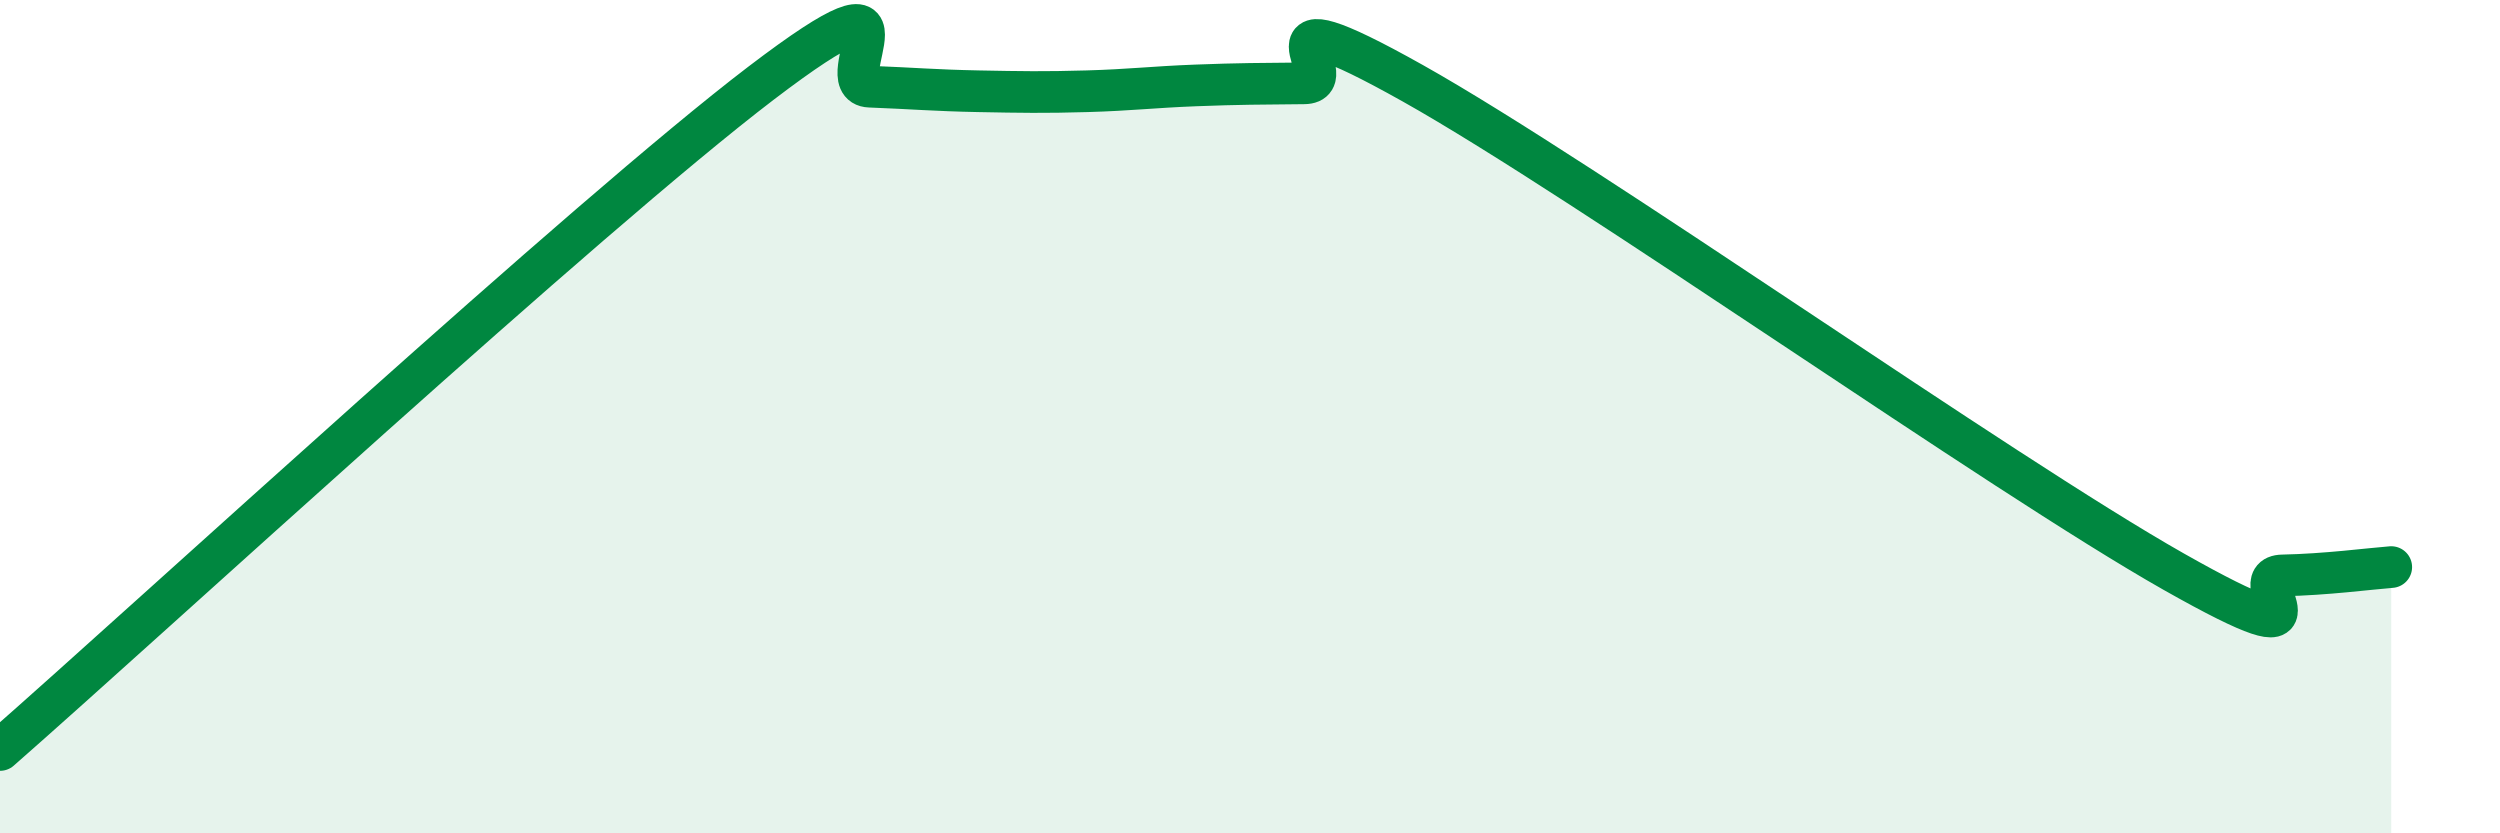
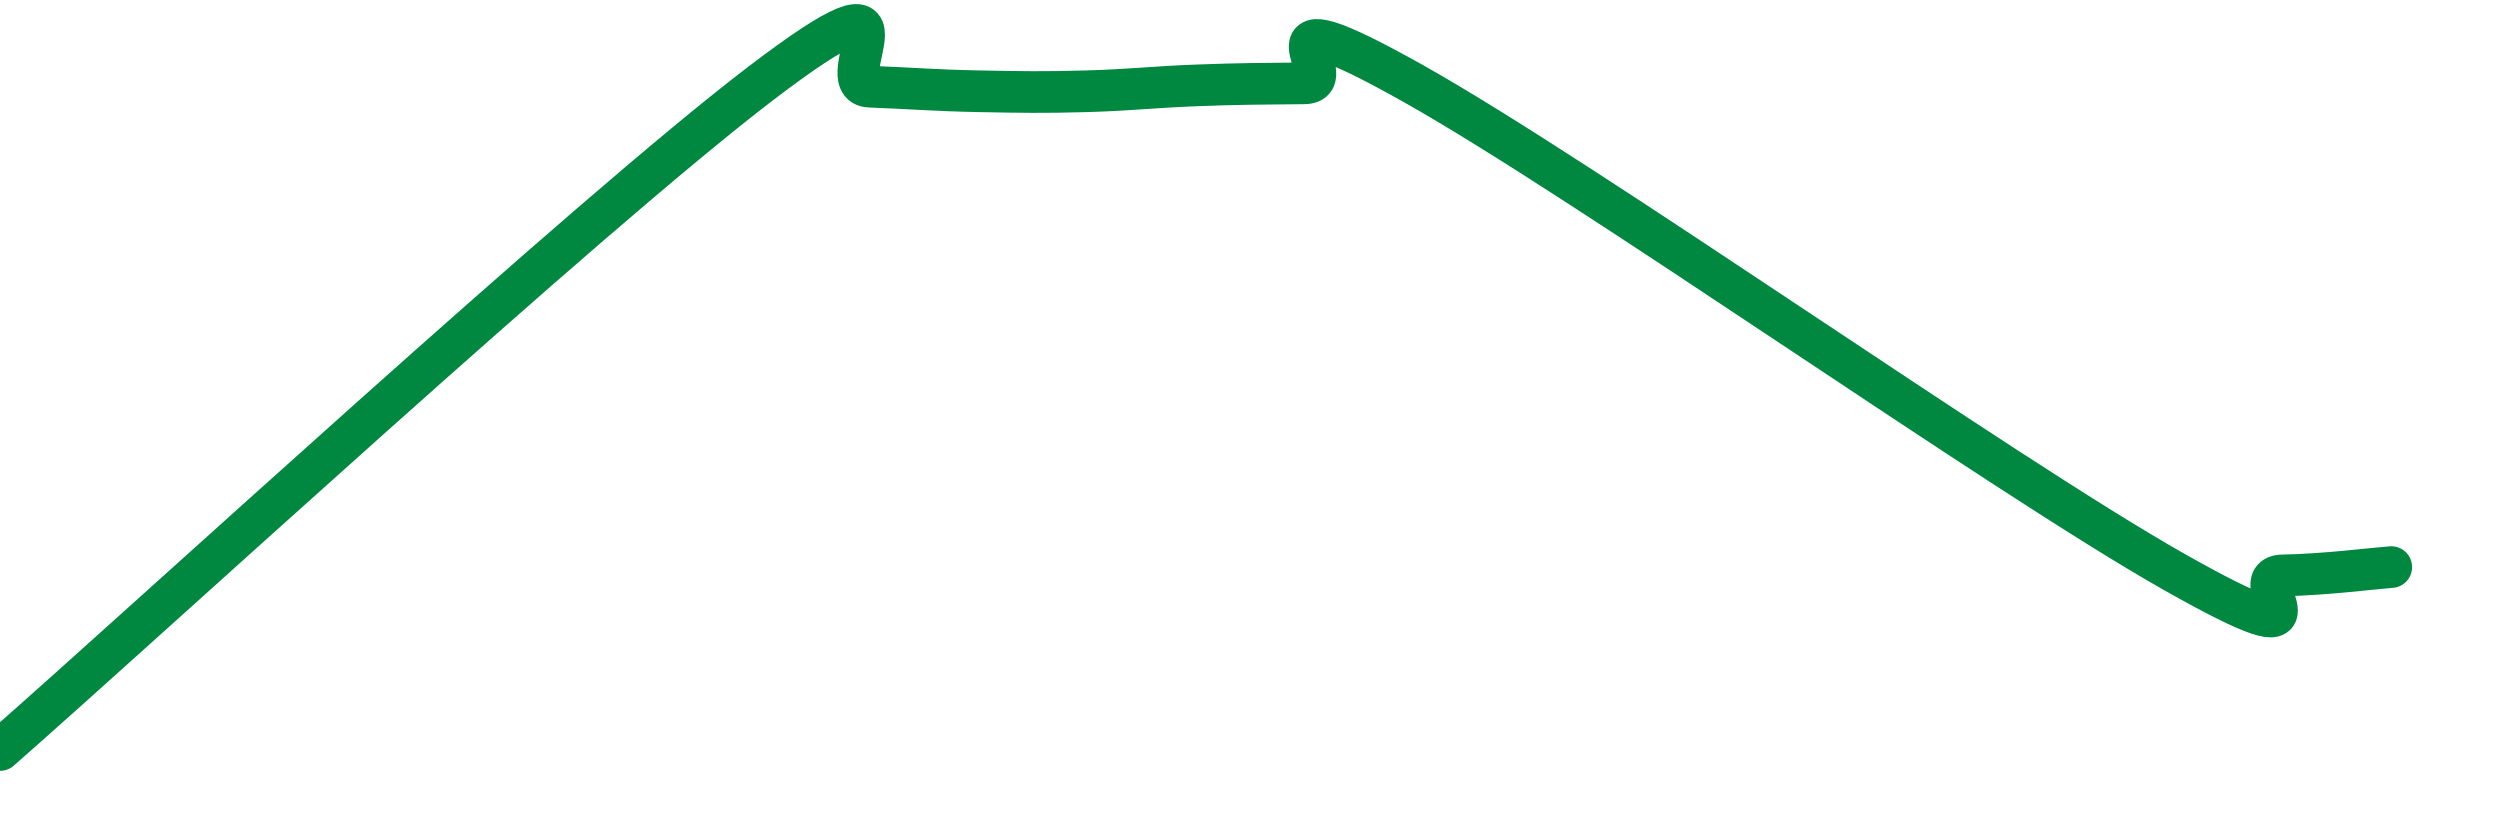
<svg xmlns="http://www.w3.org/2000/svg" width="60" height="20" viewBox="0 0 60 20">
-   <path d="M 0,18 C 3.65,14.8 14.09,5.18 18.26,2 C 22.43,-1.18 19.83,2.04 20.87,2.08 C 21.91,2.12 22.44,2.17 23.48,2.19 C 24.52,2.21 25.05,2.22 26.09,2.19 C 27.13,2.16 27.66,2.09 28.7,2.05 C 29.74,2.01 30.26,2.01 31.3,2 C 32.34,1.99 29.74,-0.34 33.91,2 C 38.08,4.34 48,11.36 52.17,13.72 C 56.34,16.08 53.74,13.83 54.78,13.81 C 55.82,13.79 56.87,13.65 57.39,13.61L57.39 20L0 20Z" fill="#008740" opacity="0.1" stroke-linecap="round" stroke-linejoin="round" />
  <path d="M 0,18 C 3.65,14.8 14.09,5.18 18.26,2 C 22.43,-1.18 19.83,2.04 20.87,2.08 C 21.91,2.12 22.44,2.17 23.48,2.19 C 24.52,2.21 25.05,2.22 26.09,2.19 C 27.13,2.16 27.66,2.09 28.7,2.05 C 29.74,2.01 30.26,2.01 31.3,2 C 32.34,1.99 29.74,-0.34 33.91,2 C 38.08,4.34 48,11.36 52.17,13.72 C 56.34,16.08 53.74,13.83 54.78,13.81 C 55.82,13.79 56.87,13.65 57.39,13.61" stroke="#008740" stroke-width="1" fill="none" stroke-linecap="round" stroke-linejoin="round" />
</svg>